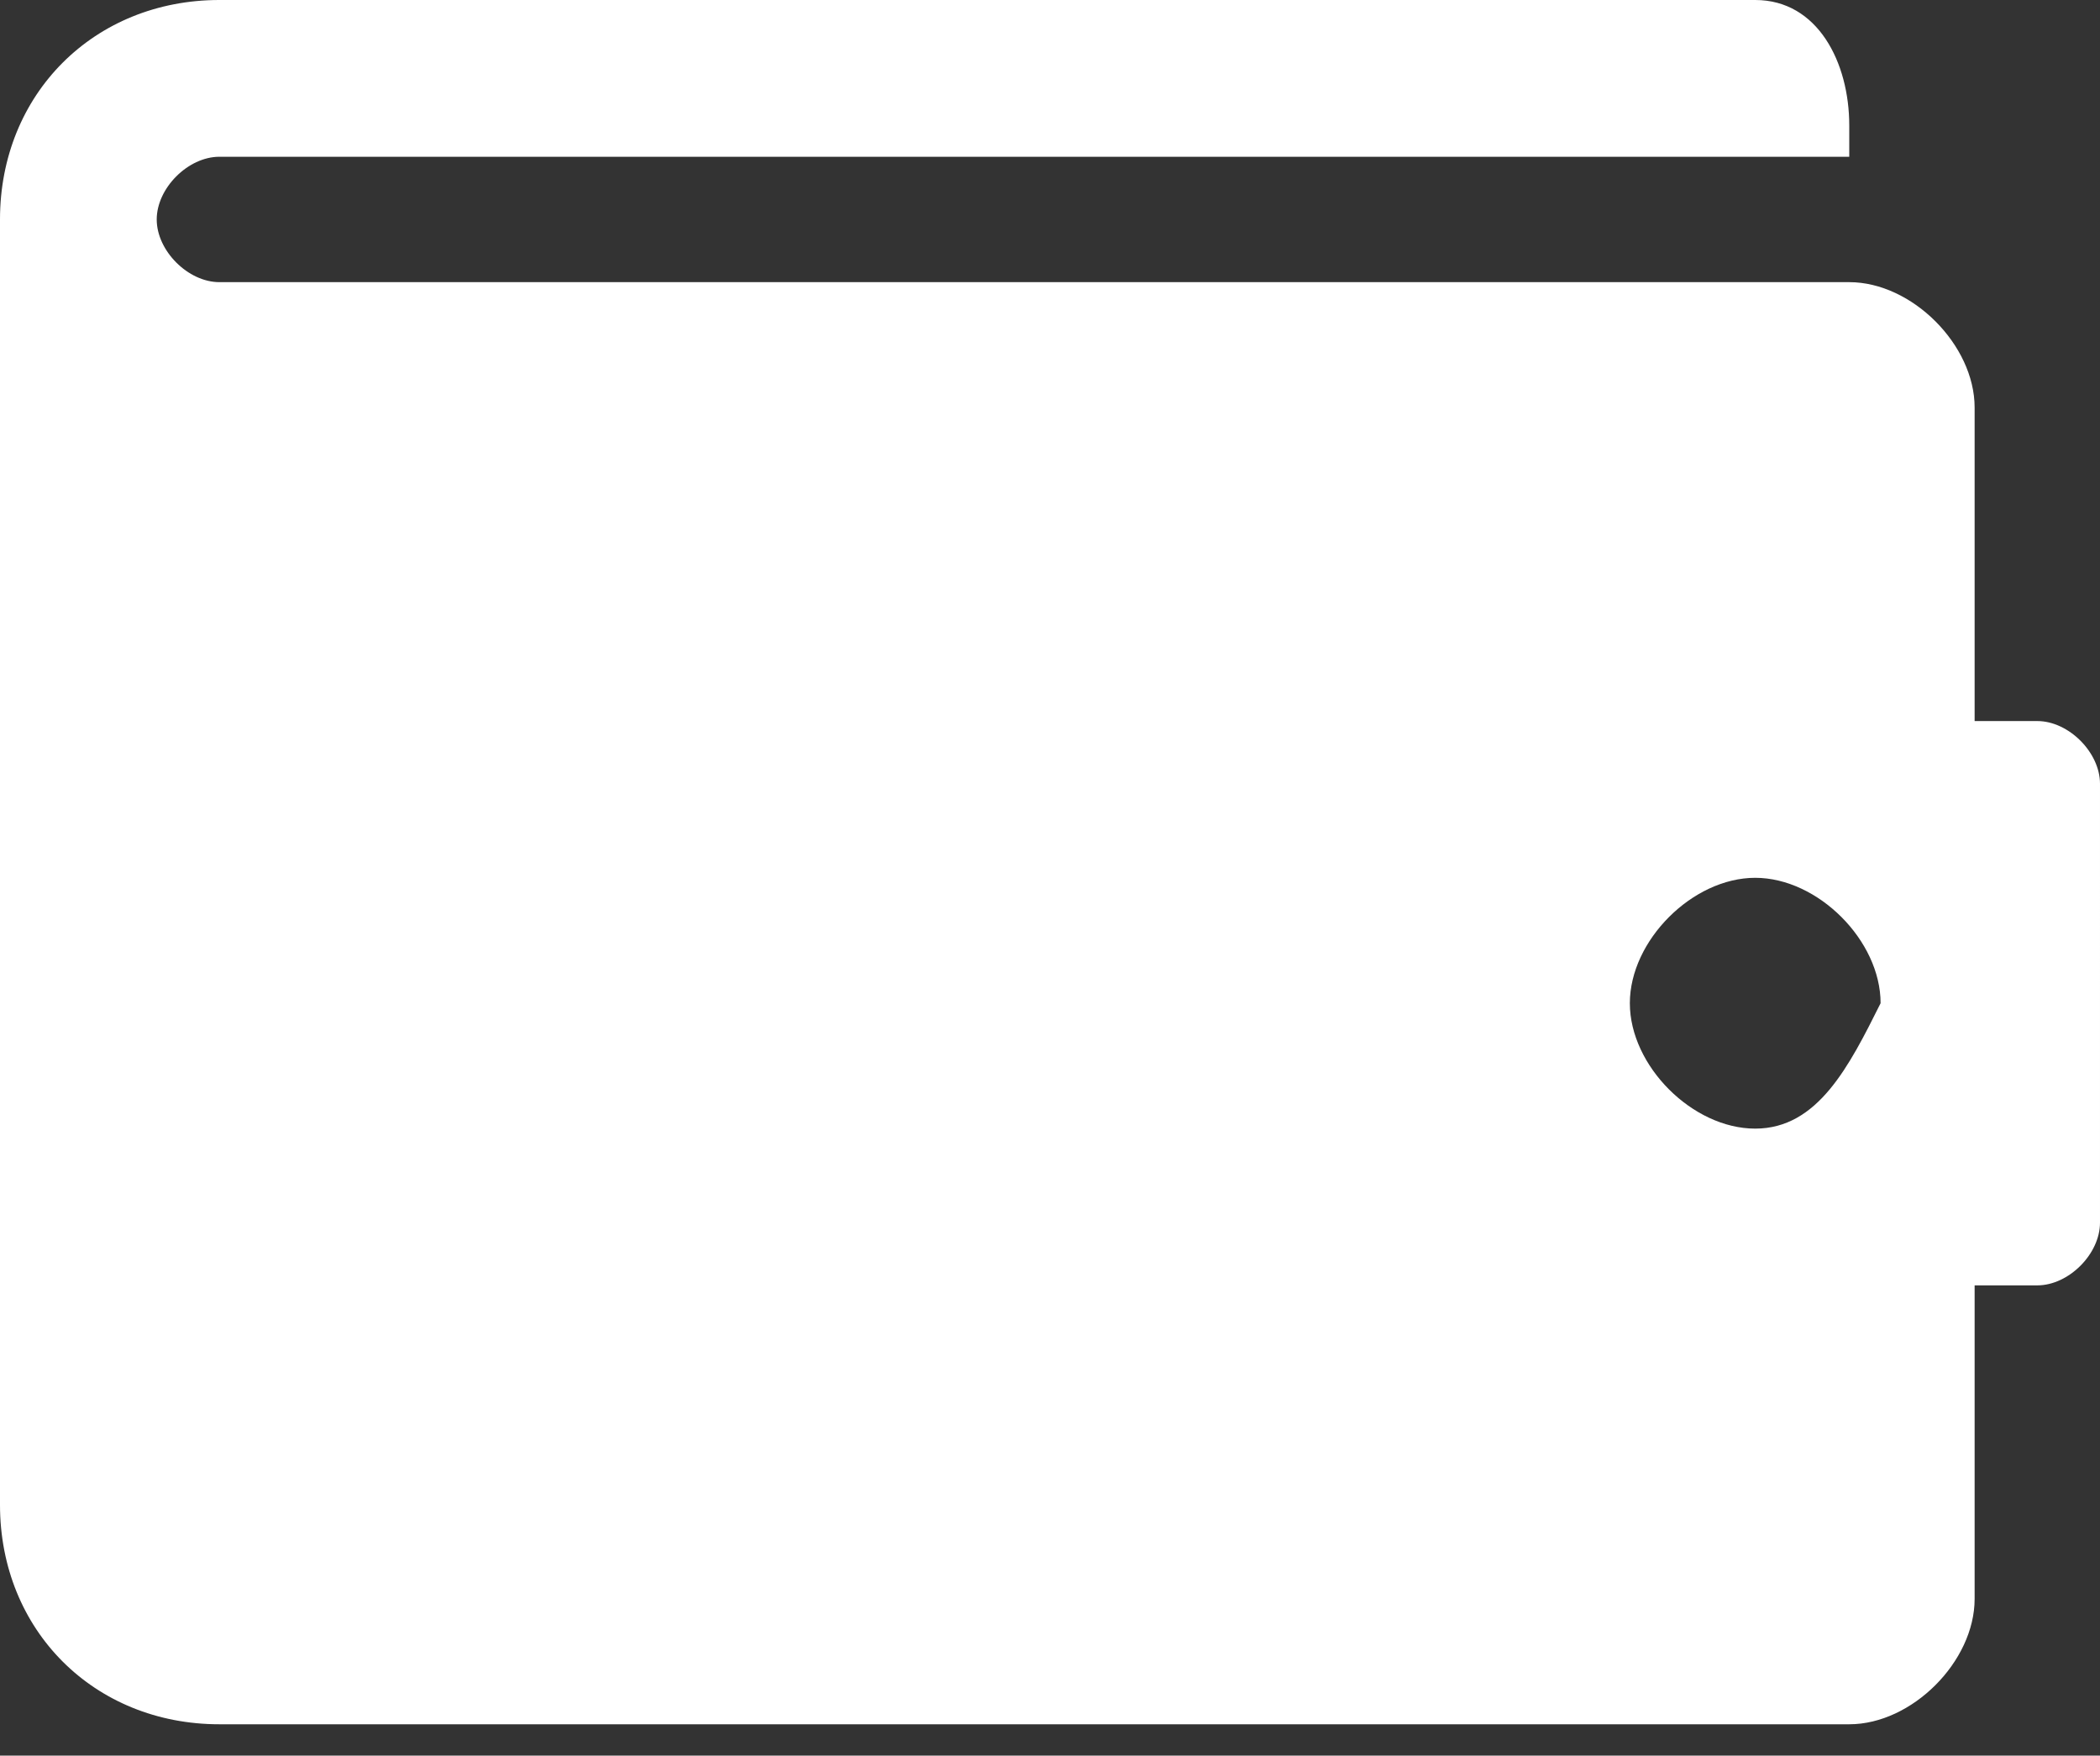
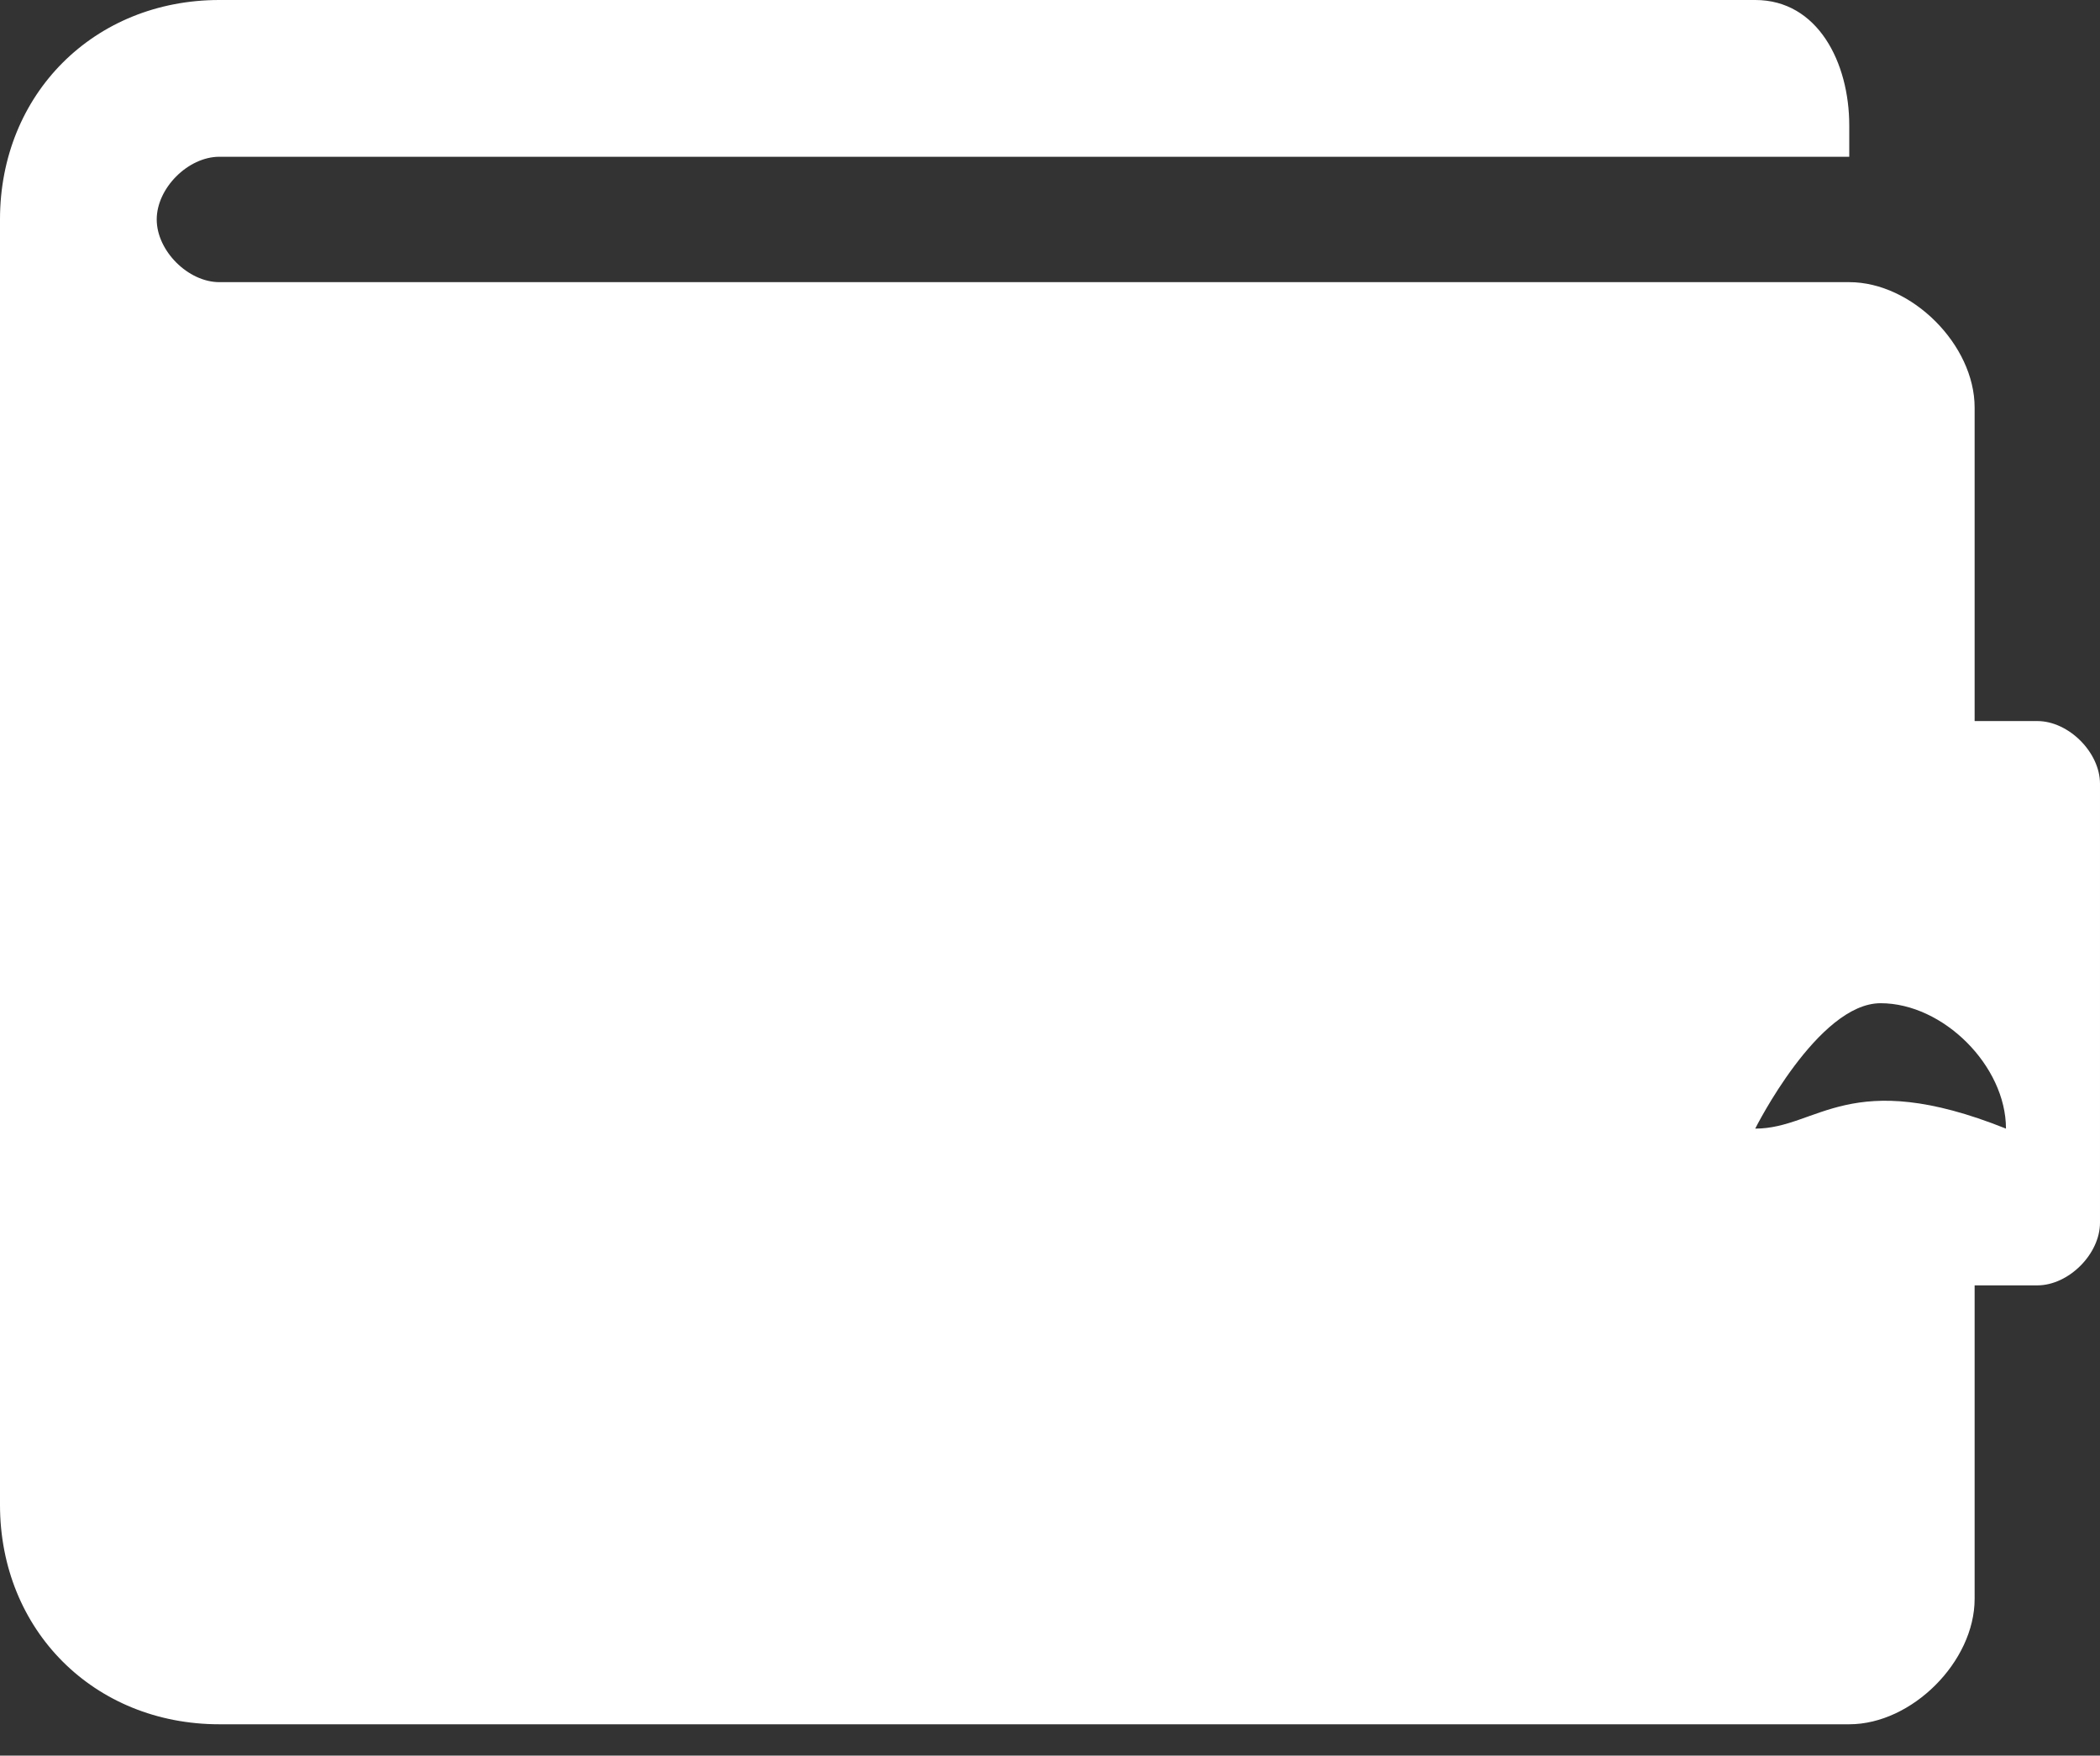
<svg xmlns="http://www.w3.org/2000/svg" version="1.1" id="Laag_1" x="0px" y="0px" viewBox="0 0 6.7 5.6" style="enable-background:new 0 0 6.7 5.6;" xml:space="preserve">
  <rect x="0" y="0" width="6.7" height="5.6" fill="#333333" stroke="none" />
  <style type="text/css">
	.st0{fill:#FFFFFF;}
</style>
-   <path class="st0" d="M6.5,2.3H6.3v-1c0-0.2-0.2-0.4-0.4-0.4l-5.2,0c-0.1,0-0.2-0.1-0.2-0.2c0-0.1,0.1-0.2,0.2-0.2h5.2V0.4  C5.9,0.2,5.8,0,5.6,0H0.7C0.3,0,0,0.3,0,0.7l0,4.1c0,0.4,0.3,0.7,0.7,0.7h5.2c0.2,0,0.4-0.2,0.4-0.4v-1h0.2c0.1,0,0.2-0.1,0.2-0.2  V2.5C6.7,2.4,6.6,2.3,6.5,2.3z M5.6,3.6c-0.2,0-0.4-0.2-0.4-0.4s0.2-0.4,0.4-0.4c0.2,0,0.4,0.2,0.4,0.4C5.9,3.4,5.8,3.6,5.6,3.6z" />
+   <path class="st0" d="M6.5,2.3H6.3v-1c0-0.2-0.2-0.4-0.4-0.4l-5.2,0c-0.1,0-0.2-0.1-0.2-0.2c0-0.1,0.1-0.2,0.2-0.2h5.2V0.4  C5.9,0.2,5.8,0,5.6,0H0.7C0.3,0,0,0.3,0,0.7l0,4.1c0,0.4,0.3,0.7,0.7,0.7h5.2c0.2,0,0.4-0.2,0.4-0.4v-1h0.2c0.1,0,0.2-0.1,0.2-0.2  V2.5C6.7,2.4,6.6,2.3,6.5,2.3z M5.6,3.6s0.2-0.4,0.4-0.4c0.2,0,0.4,0.2,0.4,0.4C5.9,3.4,5.8,3.6,5.6,3.6z" />
</svg>